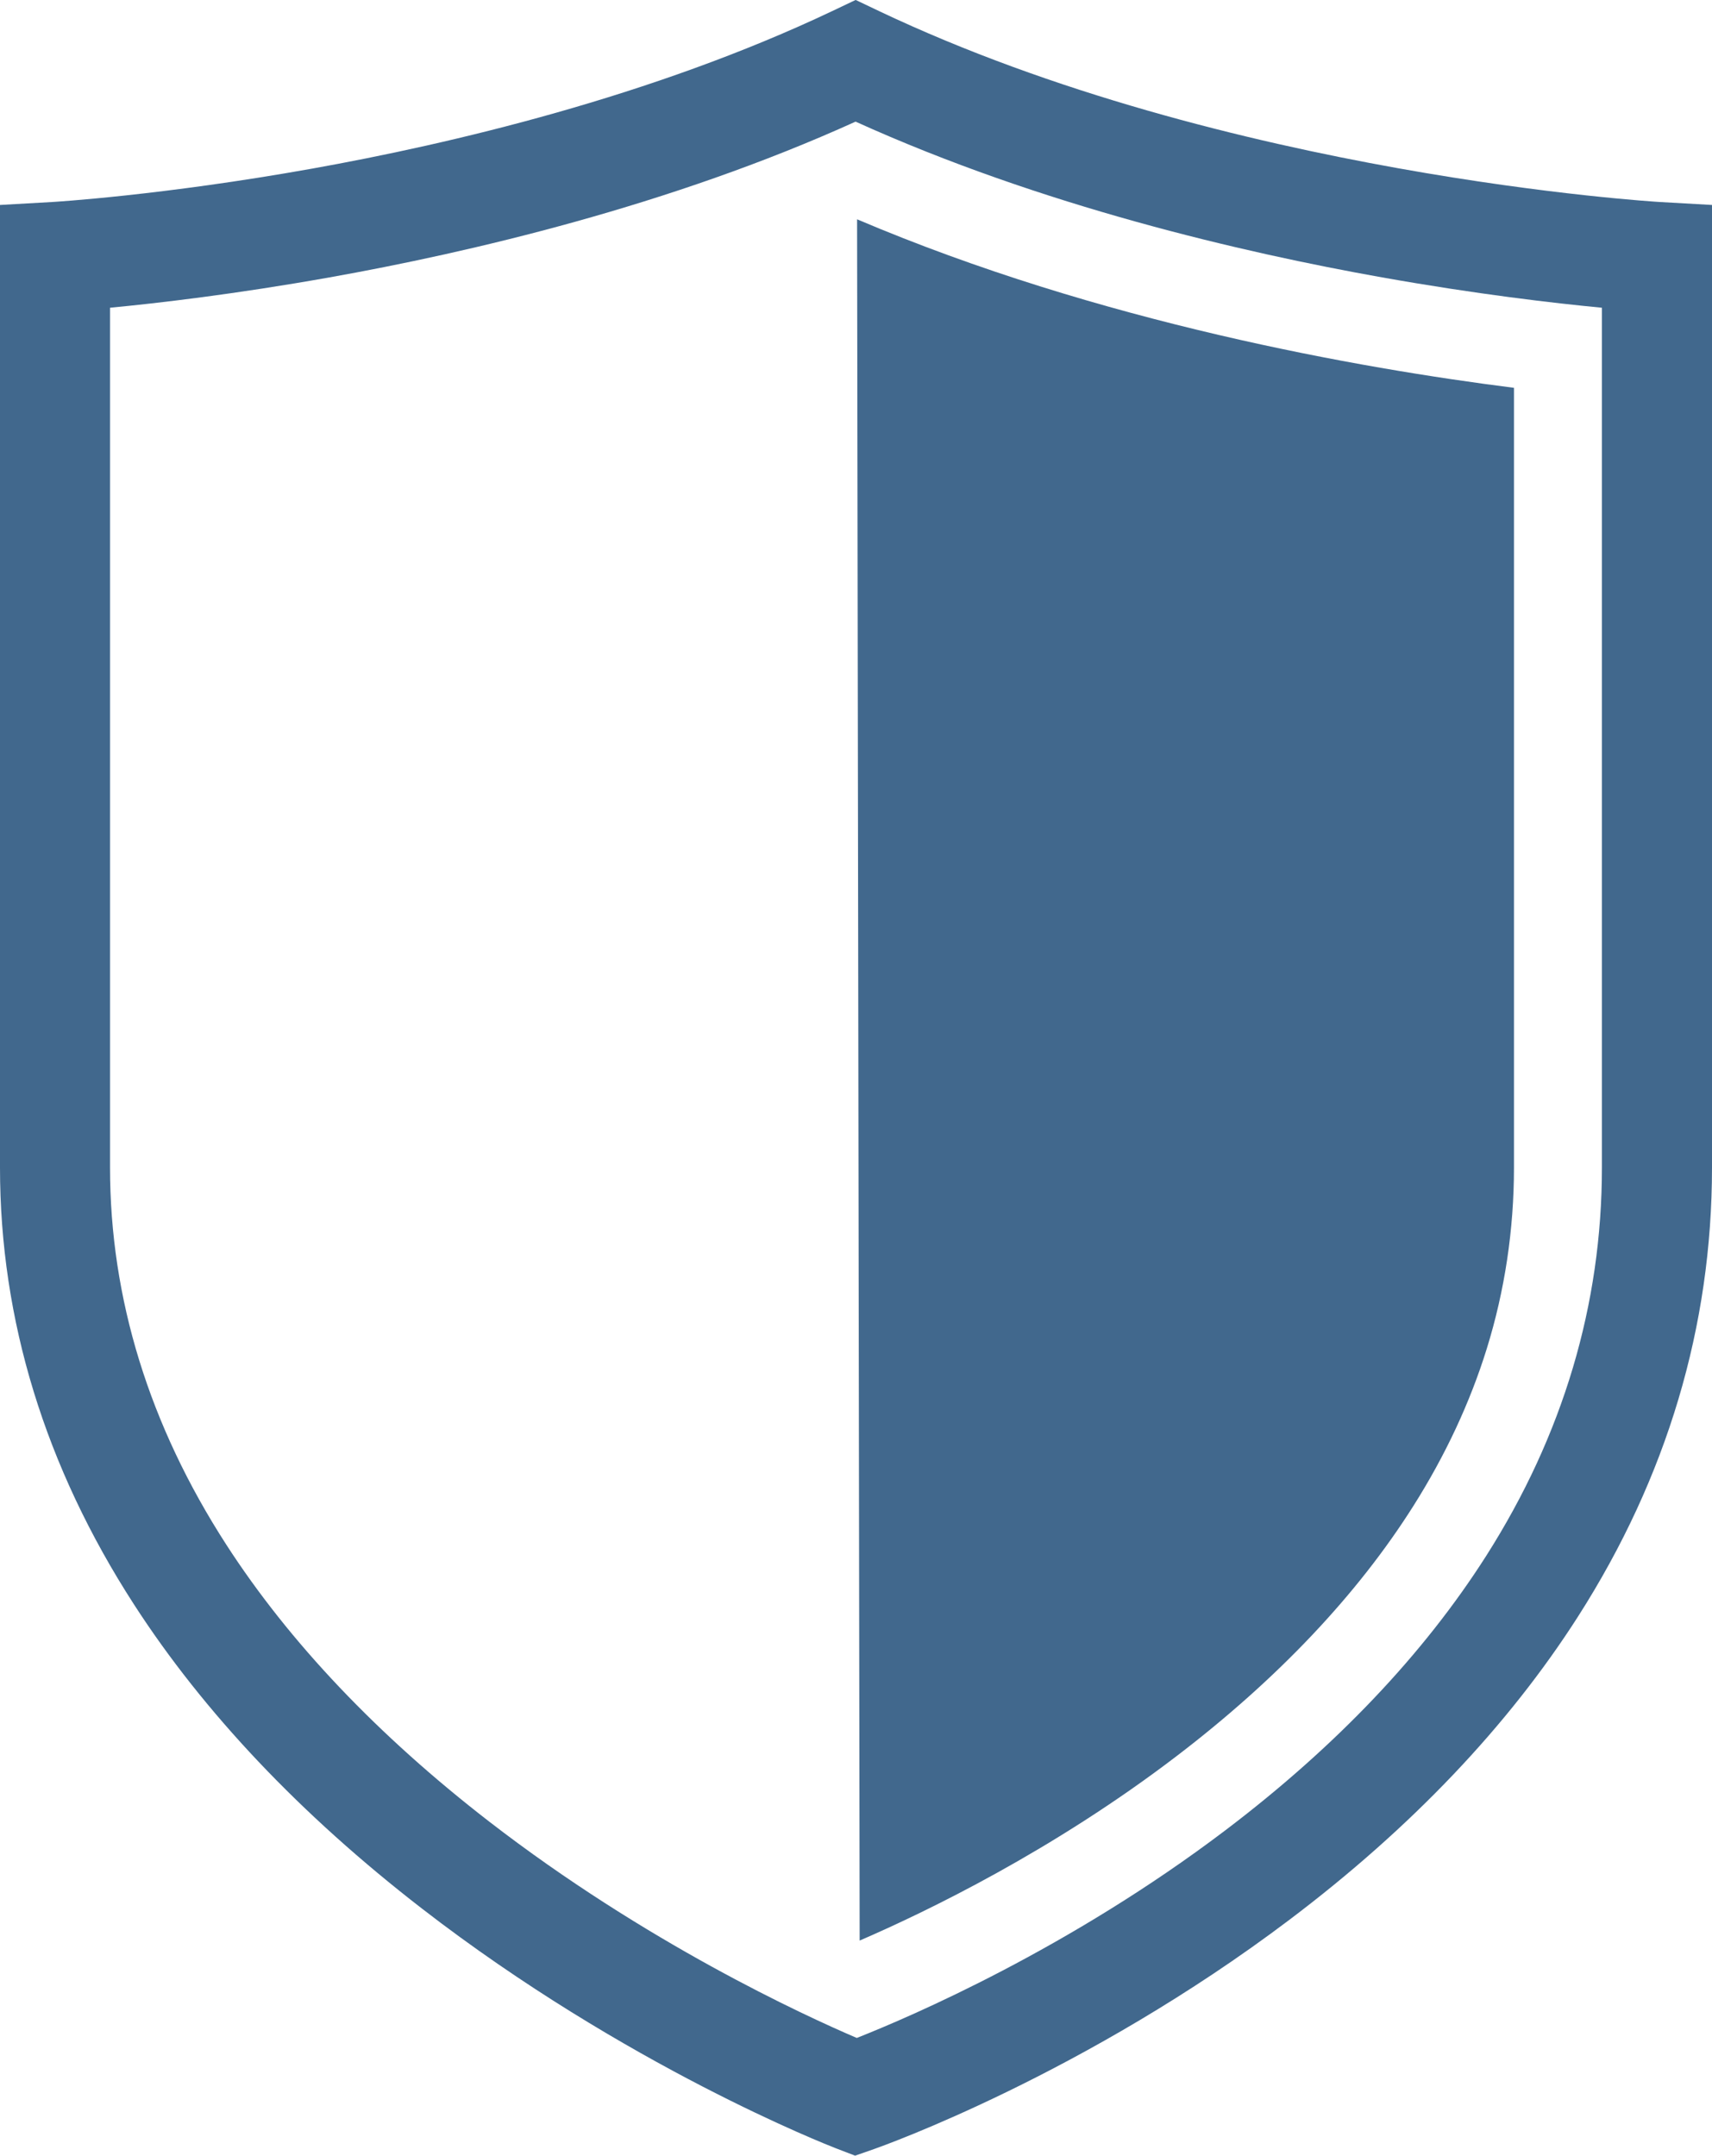
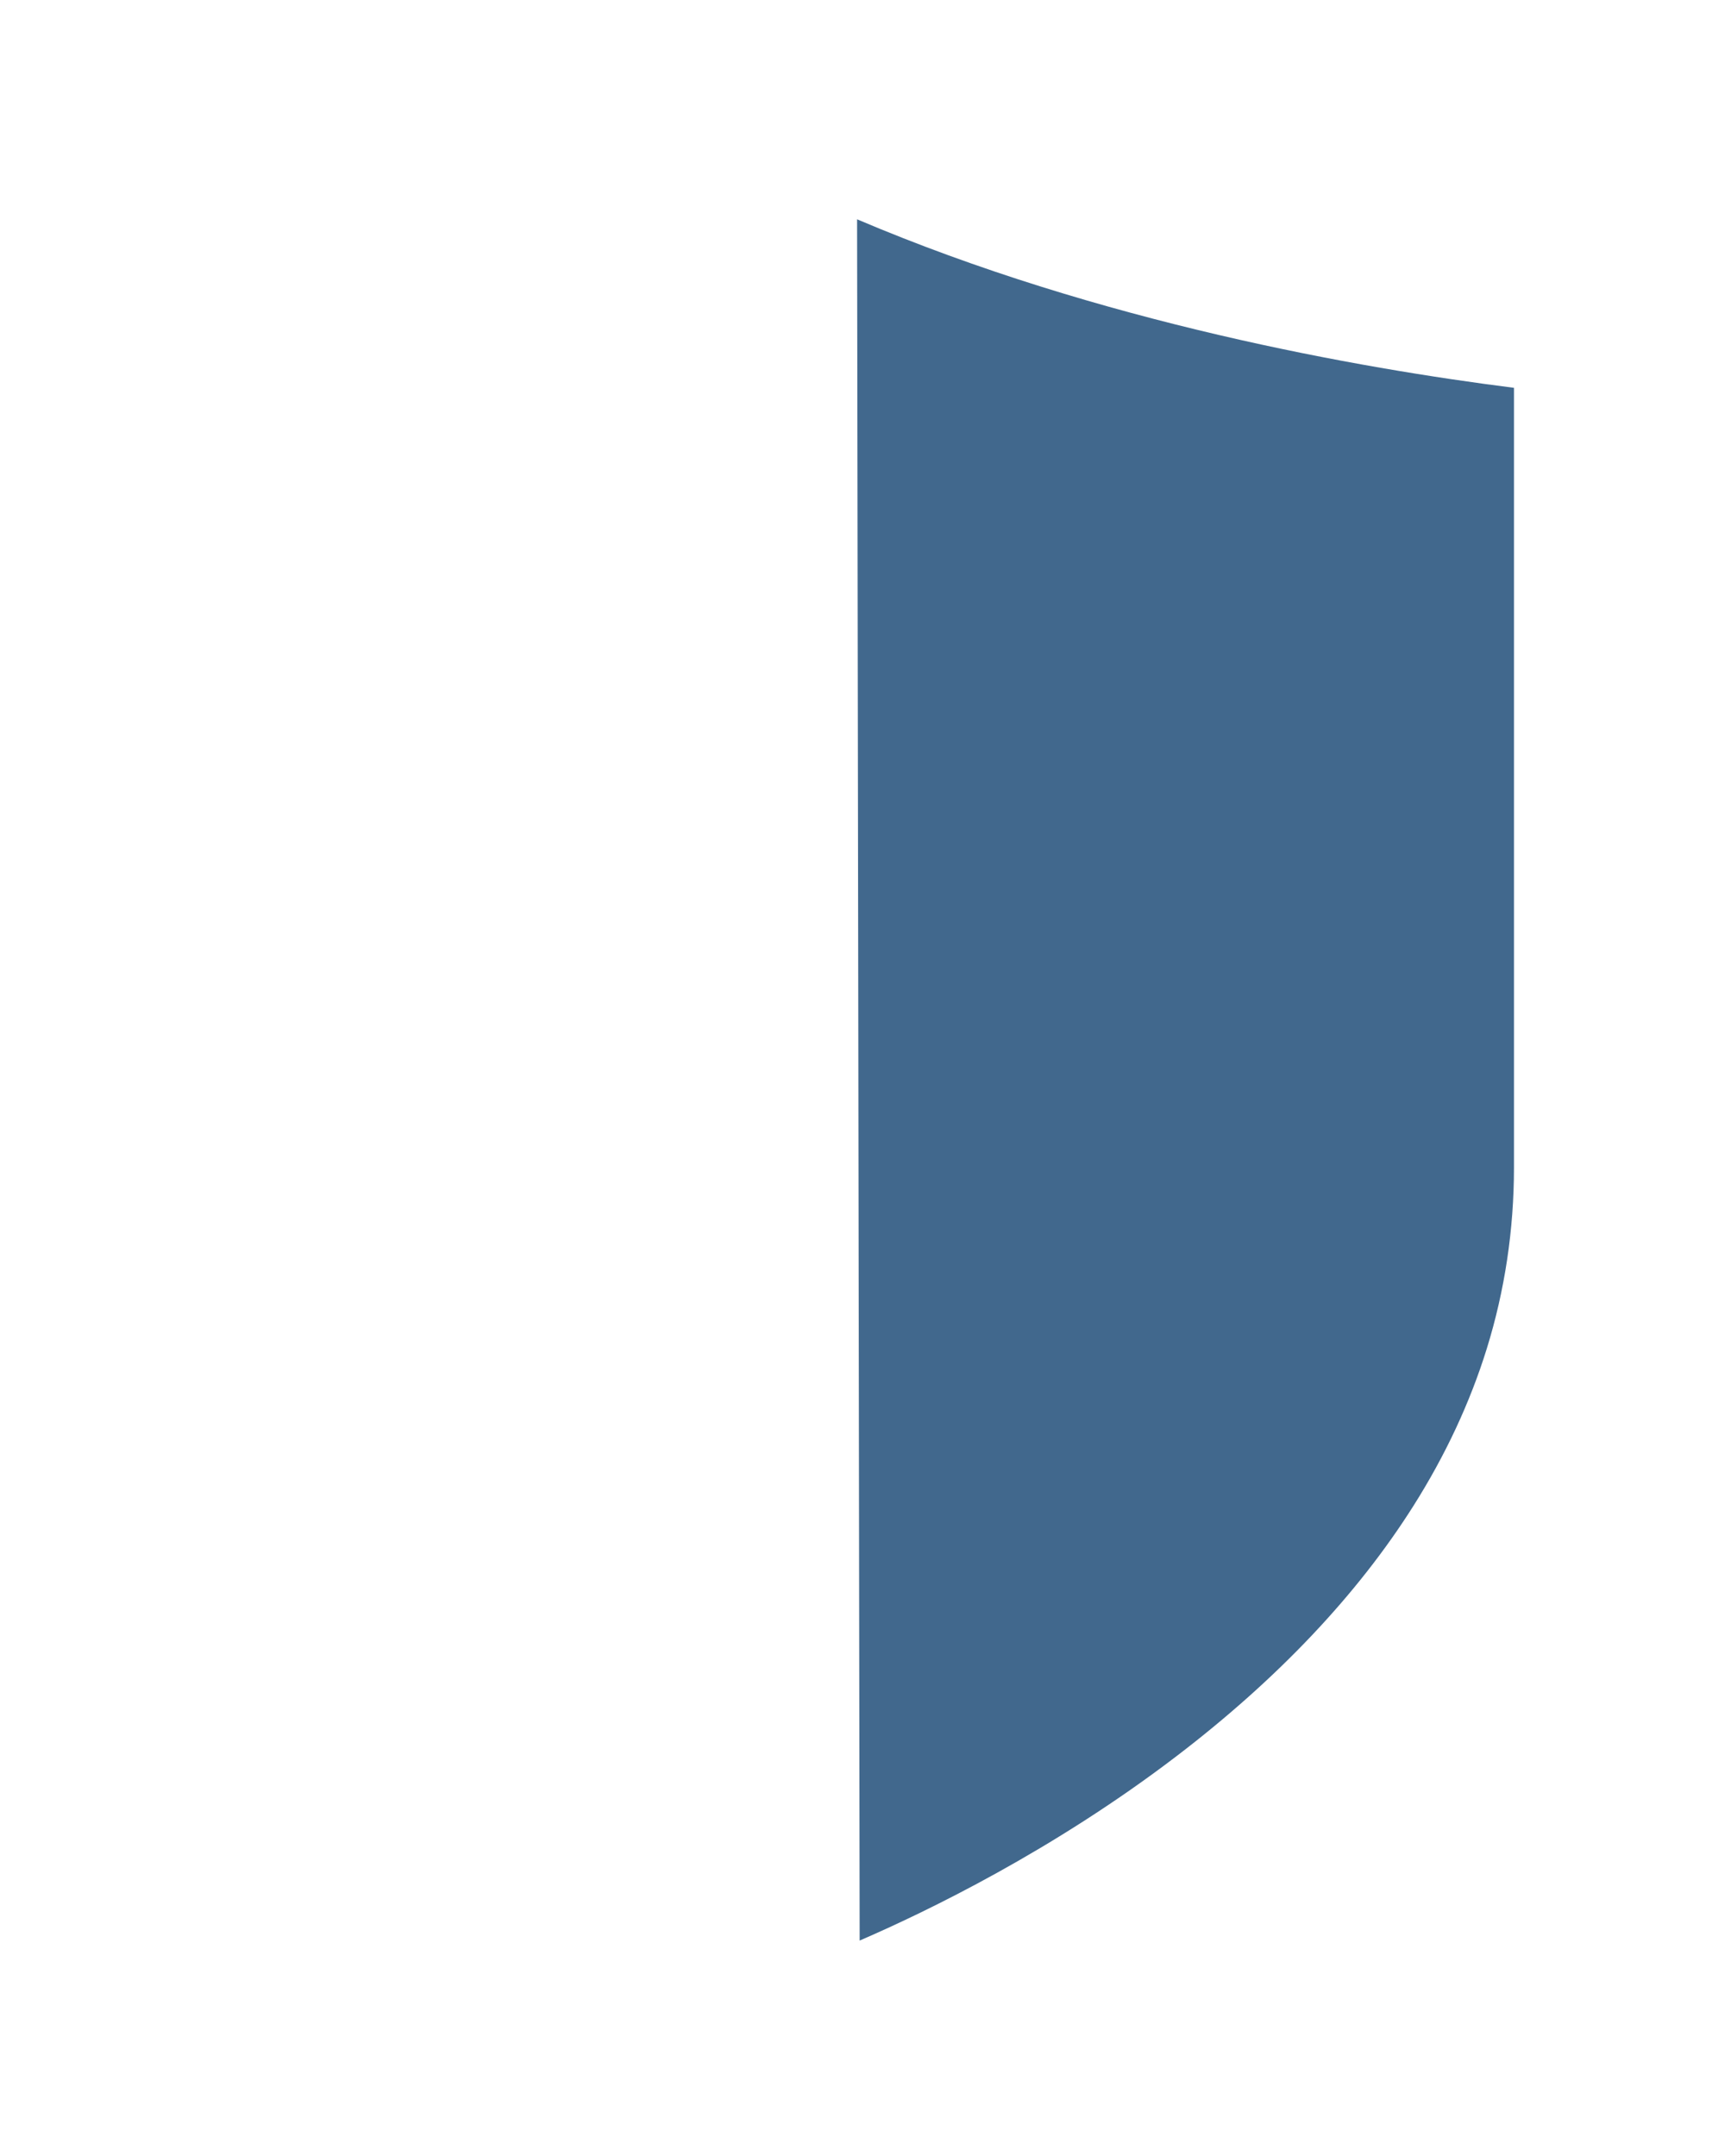
<svg xmlns="http://www.w3.org/2000/svg" id="Layer_2" viewBox="0 0 285.2 359.07">
  <defs>
    <style>.cls-1{fill:#41688d;}</style>
  </defs>
  <g id="Layer_1-2">
-     <path class="cls-1" d="m142.45,359.07l-3.15-1.21c-1.41-.55-35-13.65-69.02-39.96-20.19-15.61-36.33-32.65-47.96-50.65C7.51,244.33,0,219.85,0,194.48V34.14l8.65-.49c.18-.01,18.28-1.08,43.33-5.56,22.94-4.1,56.59-11.98,86.63-26.23l3.93-1.87,3.93,1.87c57.81,27.43,129.37,31.75,130.08,31.79l8.65.49v160.34c0,26.44-7.5,51.58-22.29,74.74-11.66,18.25-27.83,35.25-48.07,50.53-34.11,25.76-67.8,37.71-69.21,38.21l-3.18,1.11ZM18.33,51.26v143.23c0,21.78,6.52,42.91,19.38,62.82,10.5,16.25,25.23,31.76,43.77,46.1,26.11,20.18,52.37,32.25,61.25,36.05,8.94-3.53,35.38-14.86,61.43-34.61,18.4-13.95,33.01-29.33,43.43-45.7,12.79-20.1,19.27-41.85,19.27-64.65V51.26c-7.97-.76-20.92-2.26-36.65-5.06-23.16-4.12-56.77-11.93-87.68-25.94-30.91,14.02-64.48,21.82-87.61,25.94-15.71,2.8-28.63,4.3-36.59,5.06Z" />
    <path class="cls-1" d="m143.21,323.23l-.43-286.7c40.43,17.2,83.78,24.82,109.43,28.07v129.89c0,10.34-1.53,20.5-4.54,30.19-2.77,8.91-6.87,17.71-12.2,26.14-9.36,14.82-22.64,28.85-39.47,41.7-20.57,15.71-41.55,25.86-52.79,30.72Z" />
  </g>
</svg>